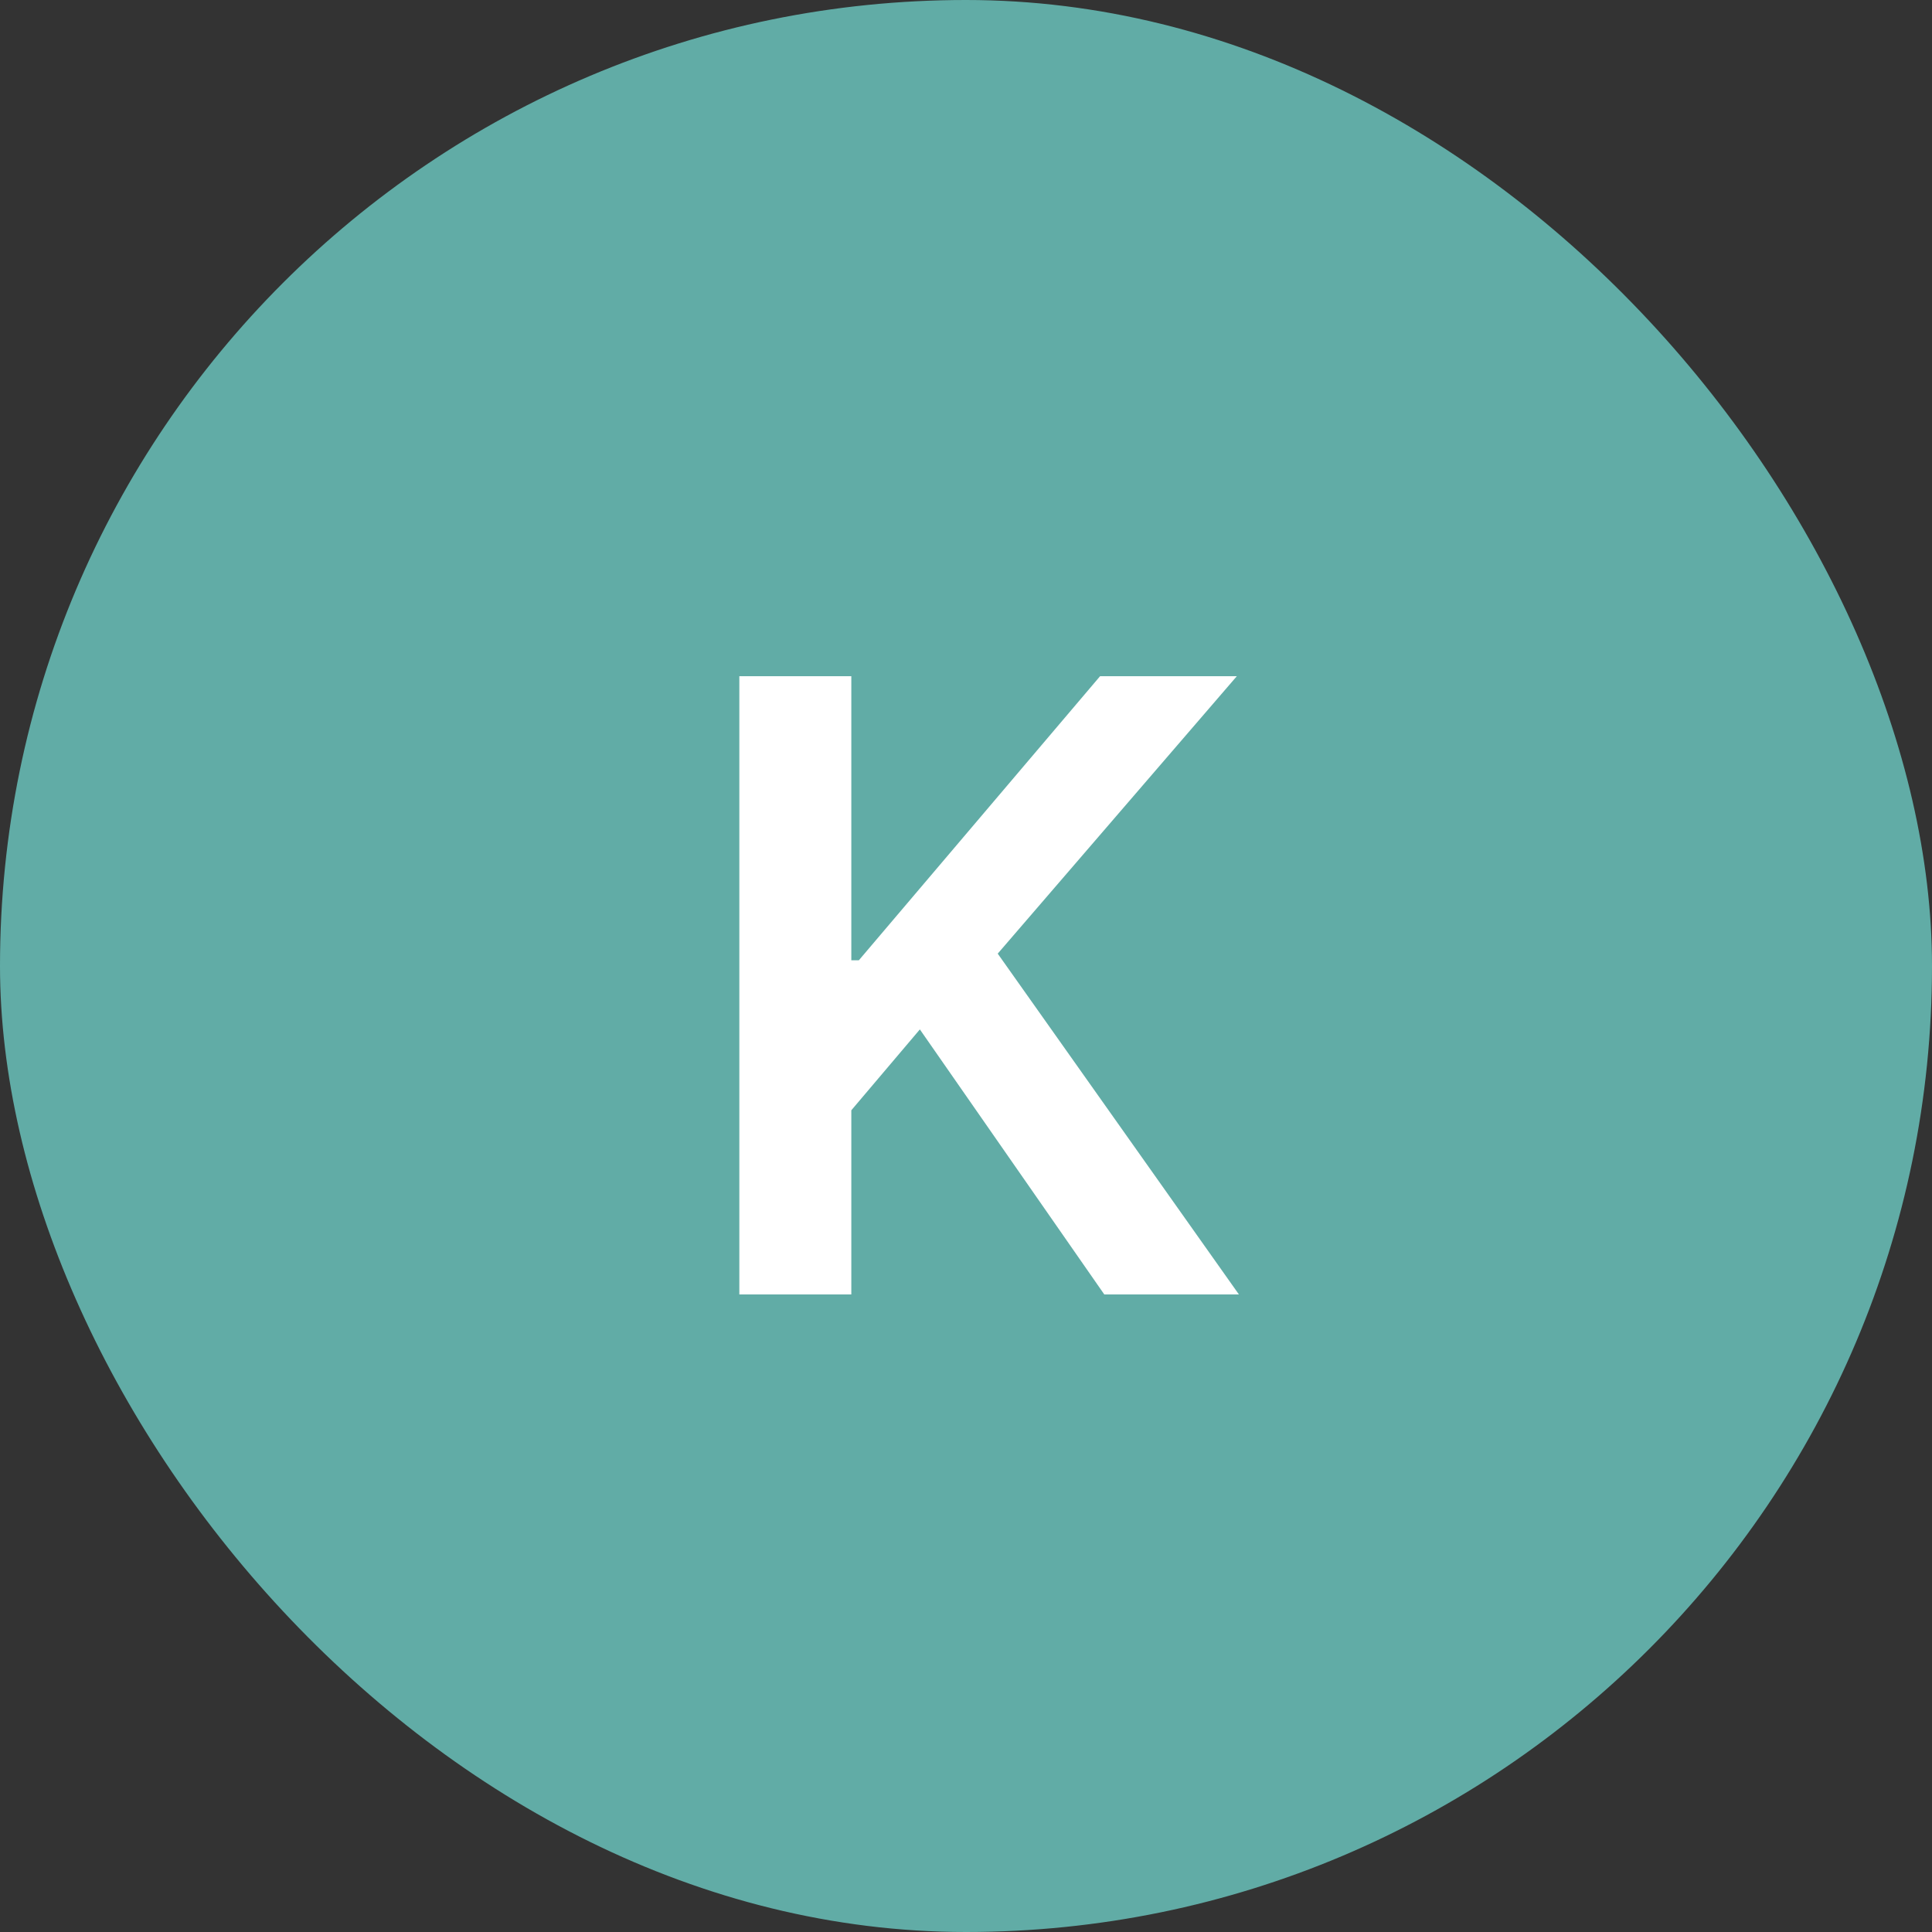
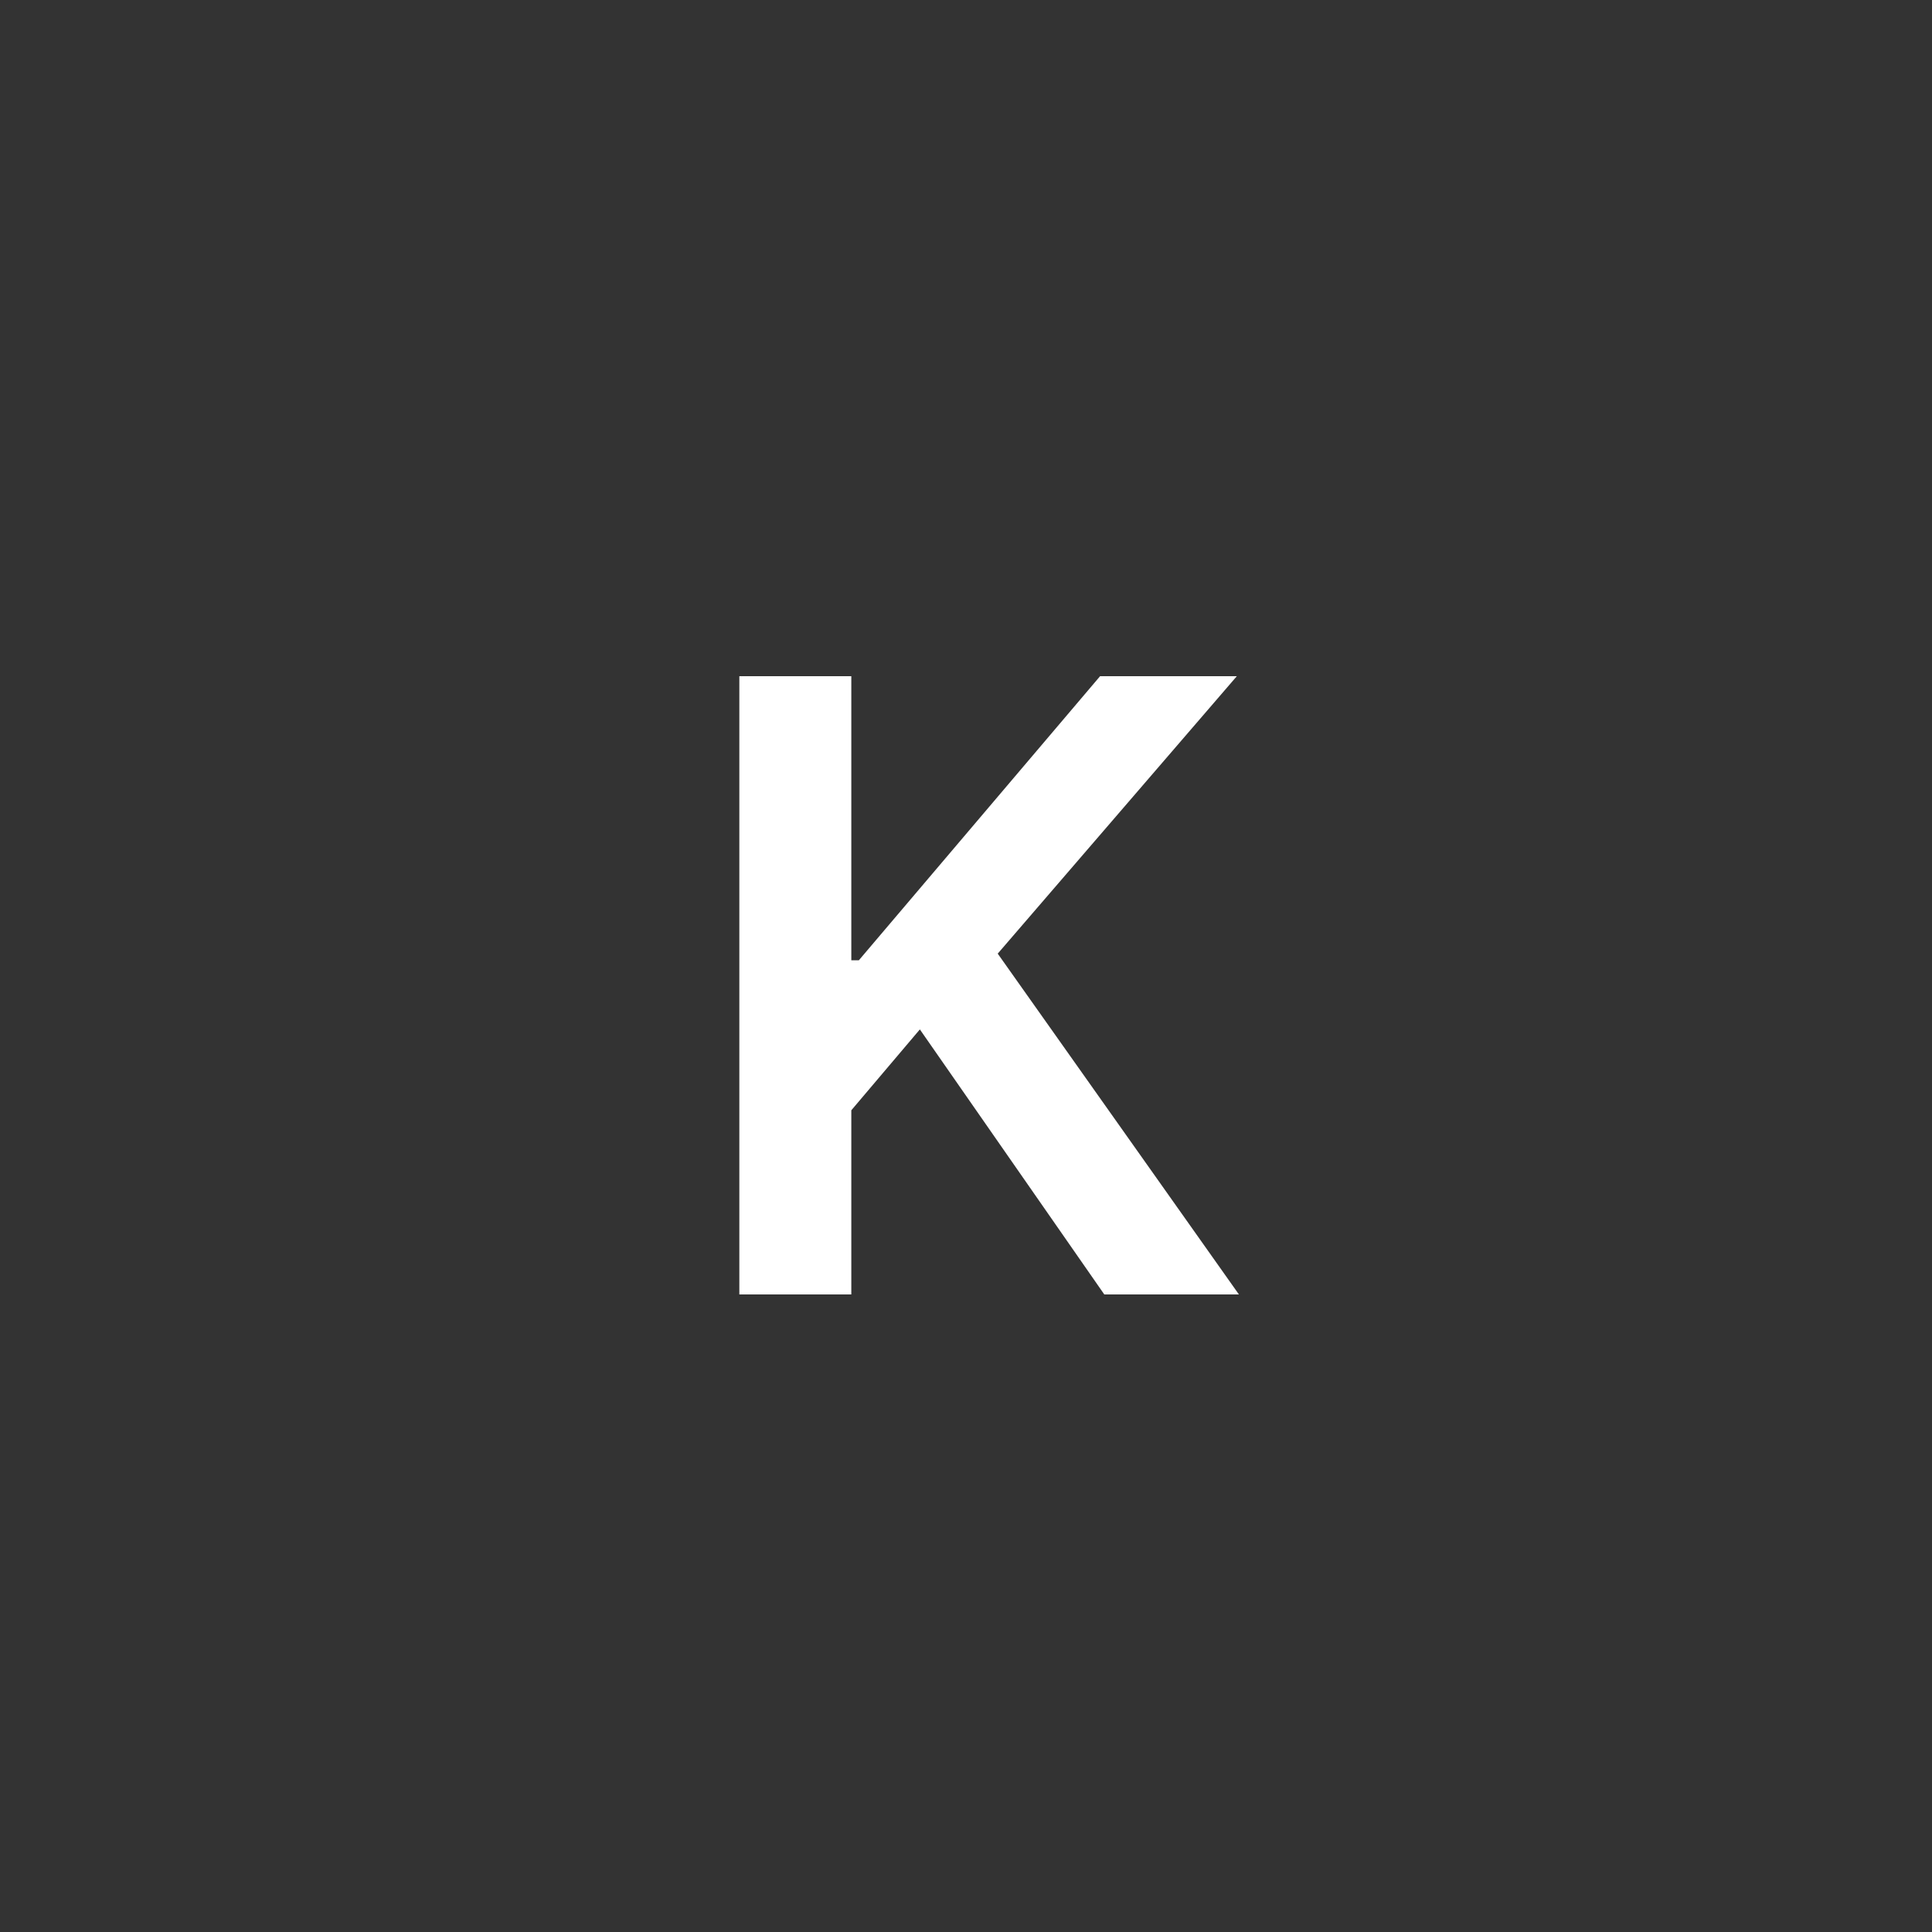
<svg xmlns="http://www.w3.org/2000/svg" width="50" height="50" viewBox="0 0 50 50" fill="none">
  <rect x="0" y="0" width="50" height="50" fill="#333333" stroke="none" />
-   <rect width="50" height="50" rx="25" fill="#61ACA6" />
  <path d="M19.134 33.5V17.5H22.032V24.852H22.227L28.47 17.5H32.009L25.821 24.68L32.063 33.5H28.579L23.806 26.641L22.032 28.734V33.5H19.134Z" fill="white" />
</svg>